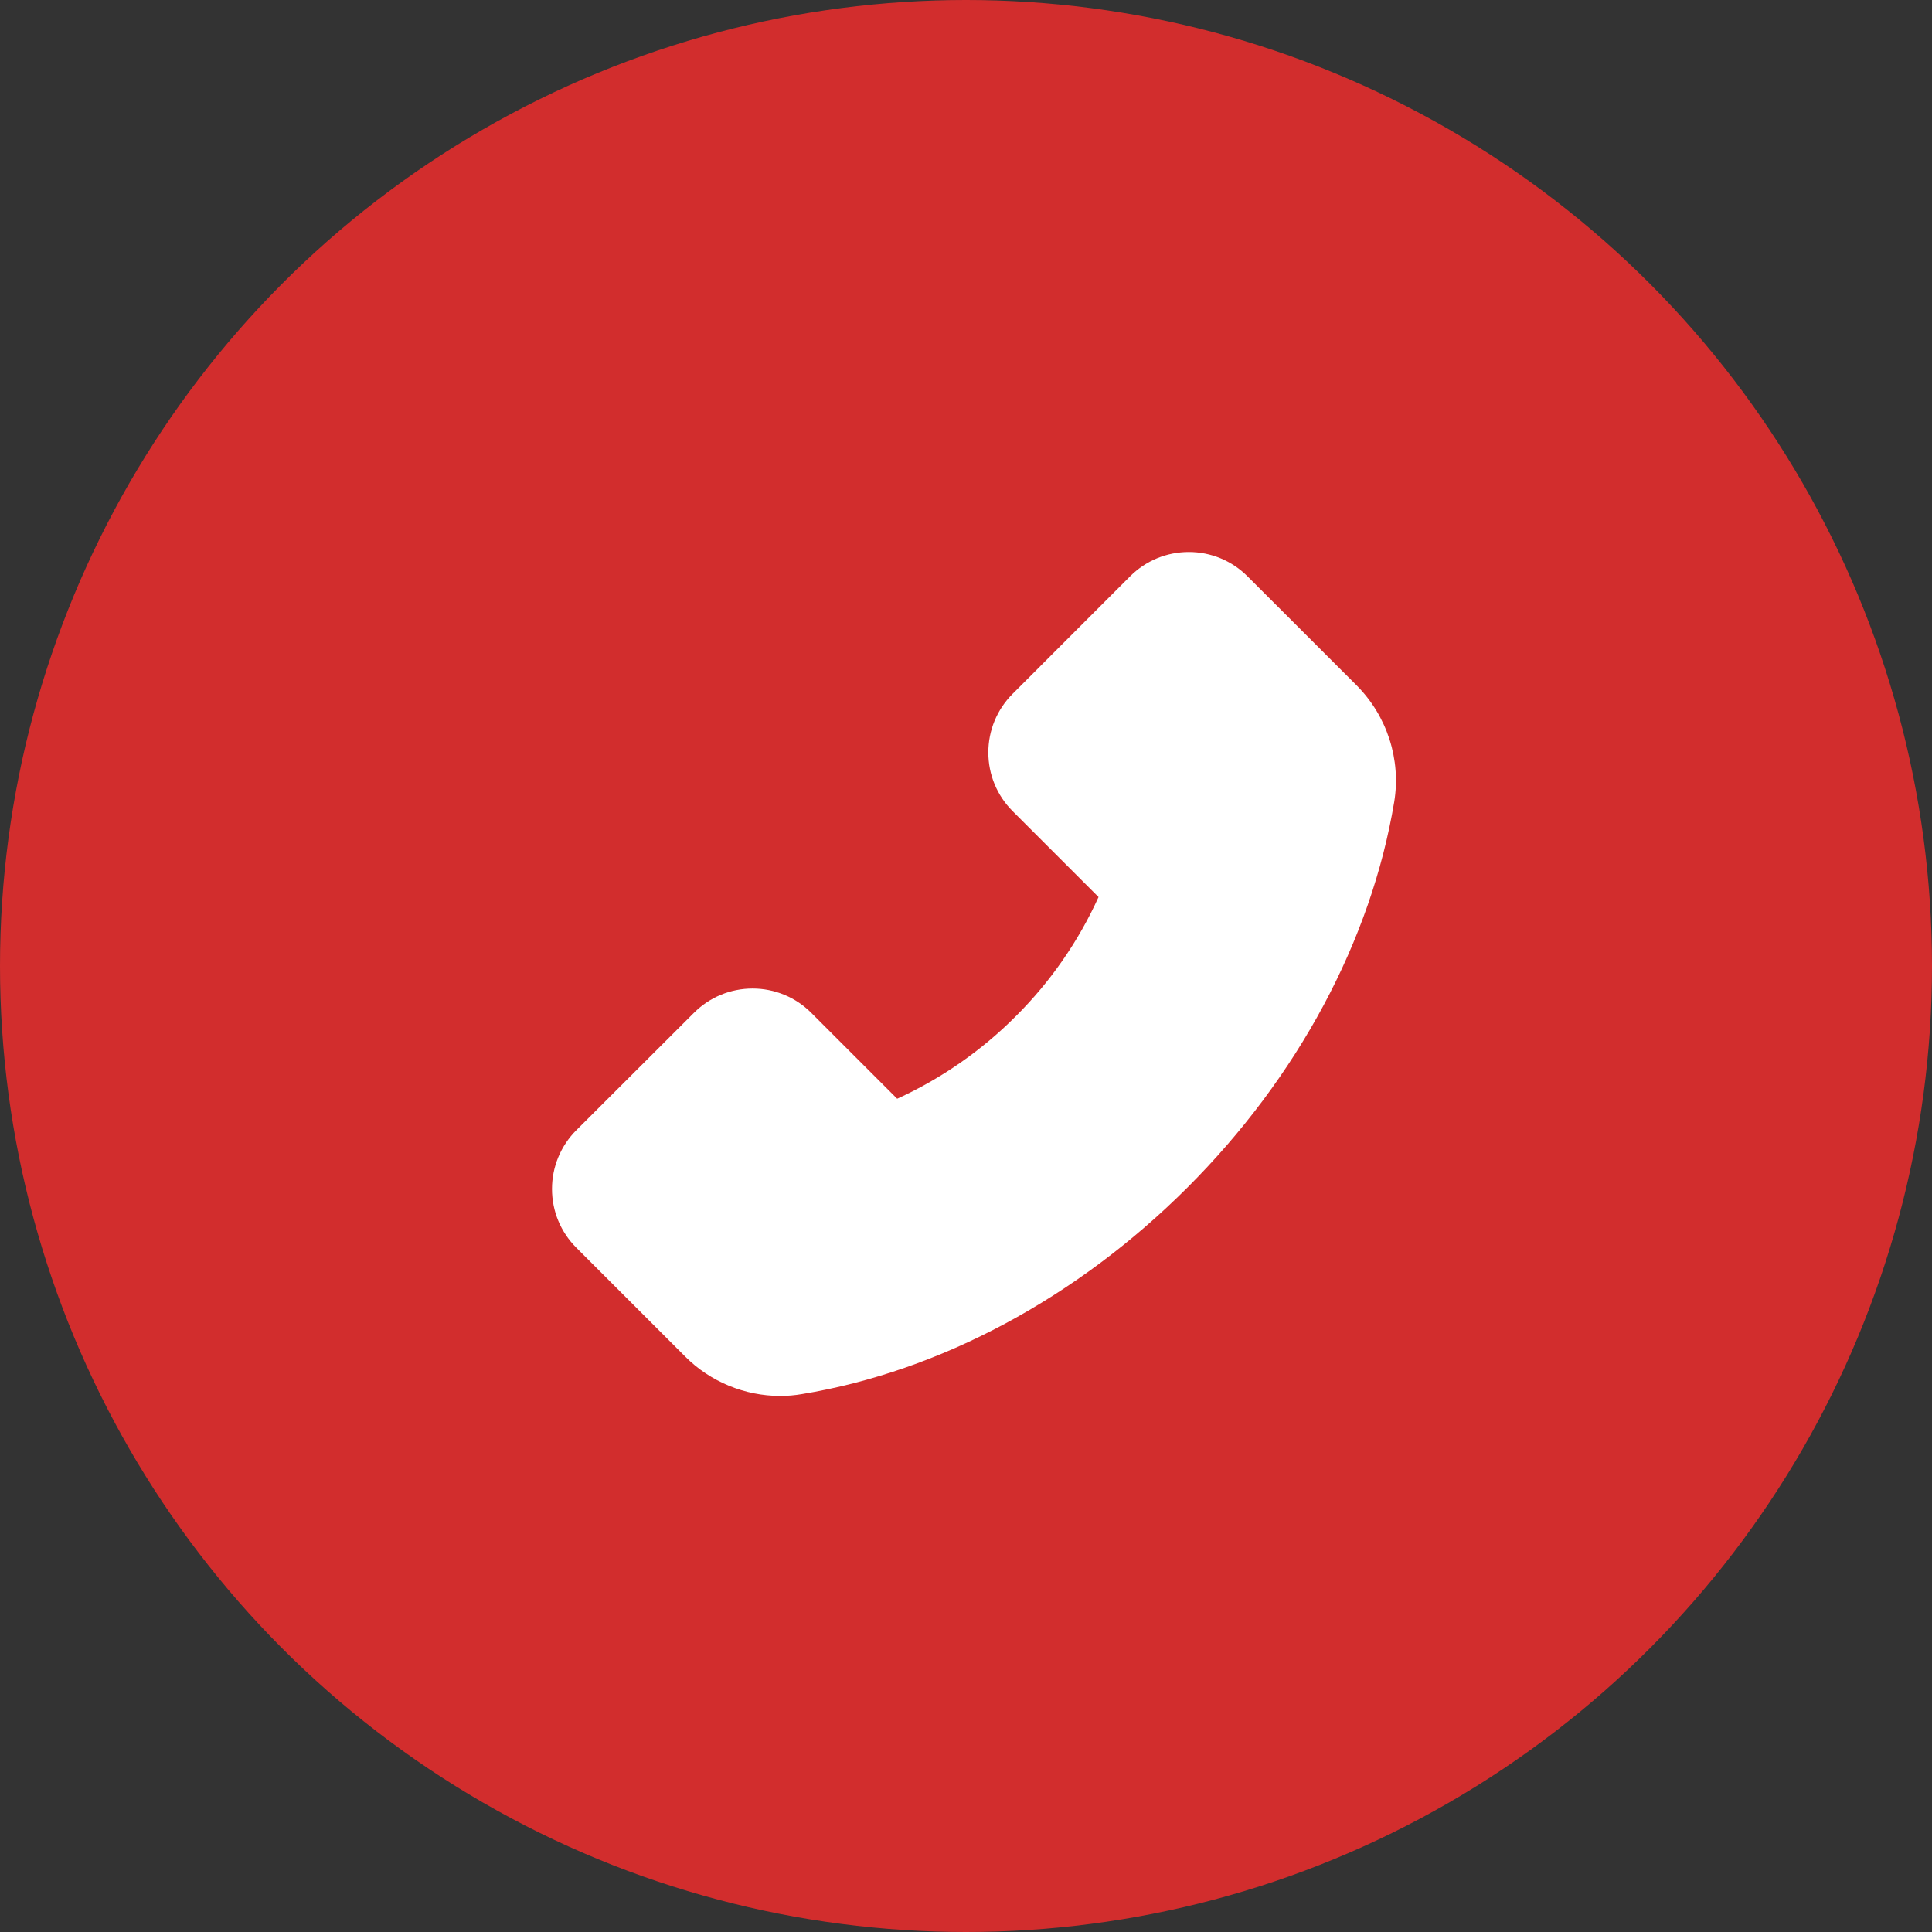
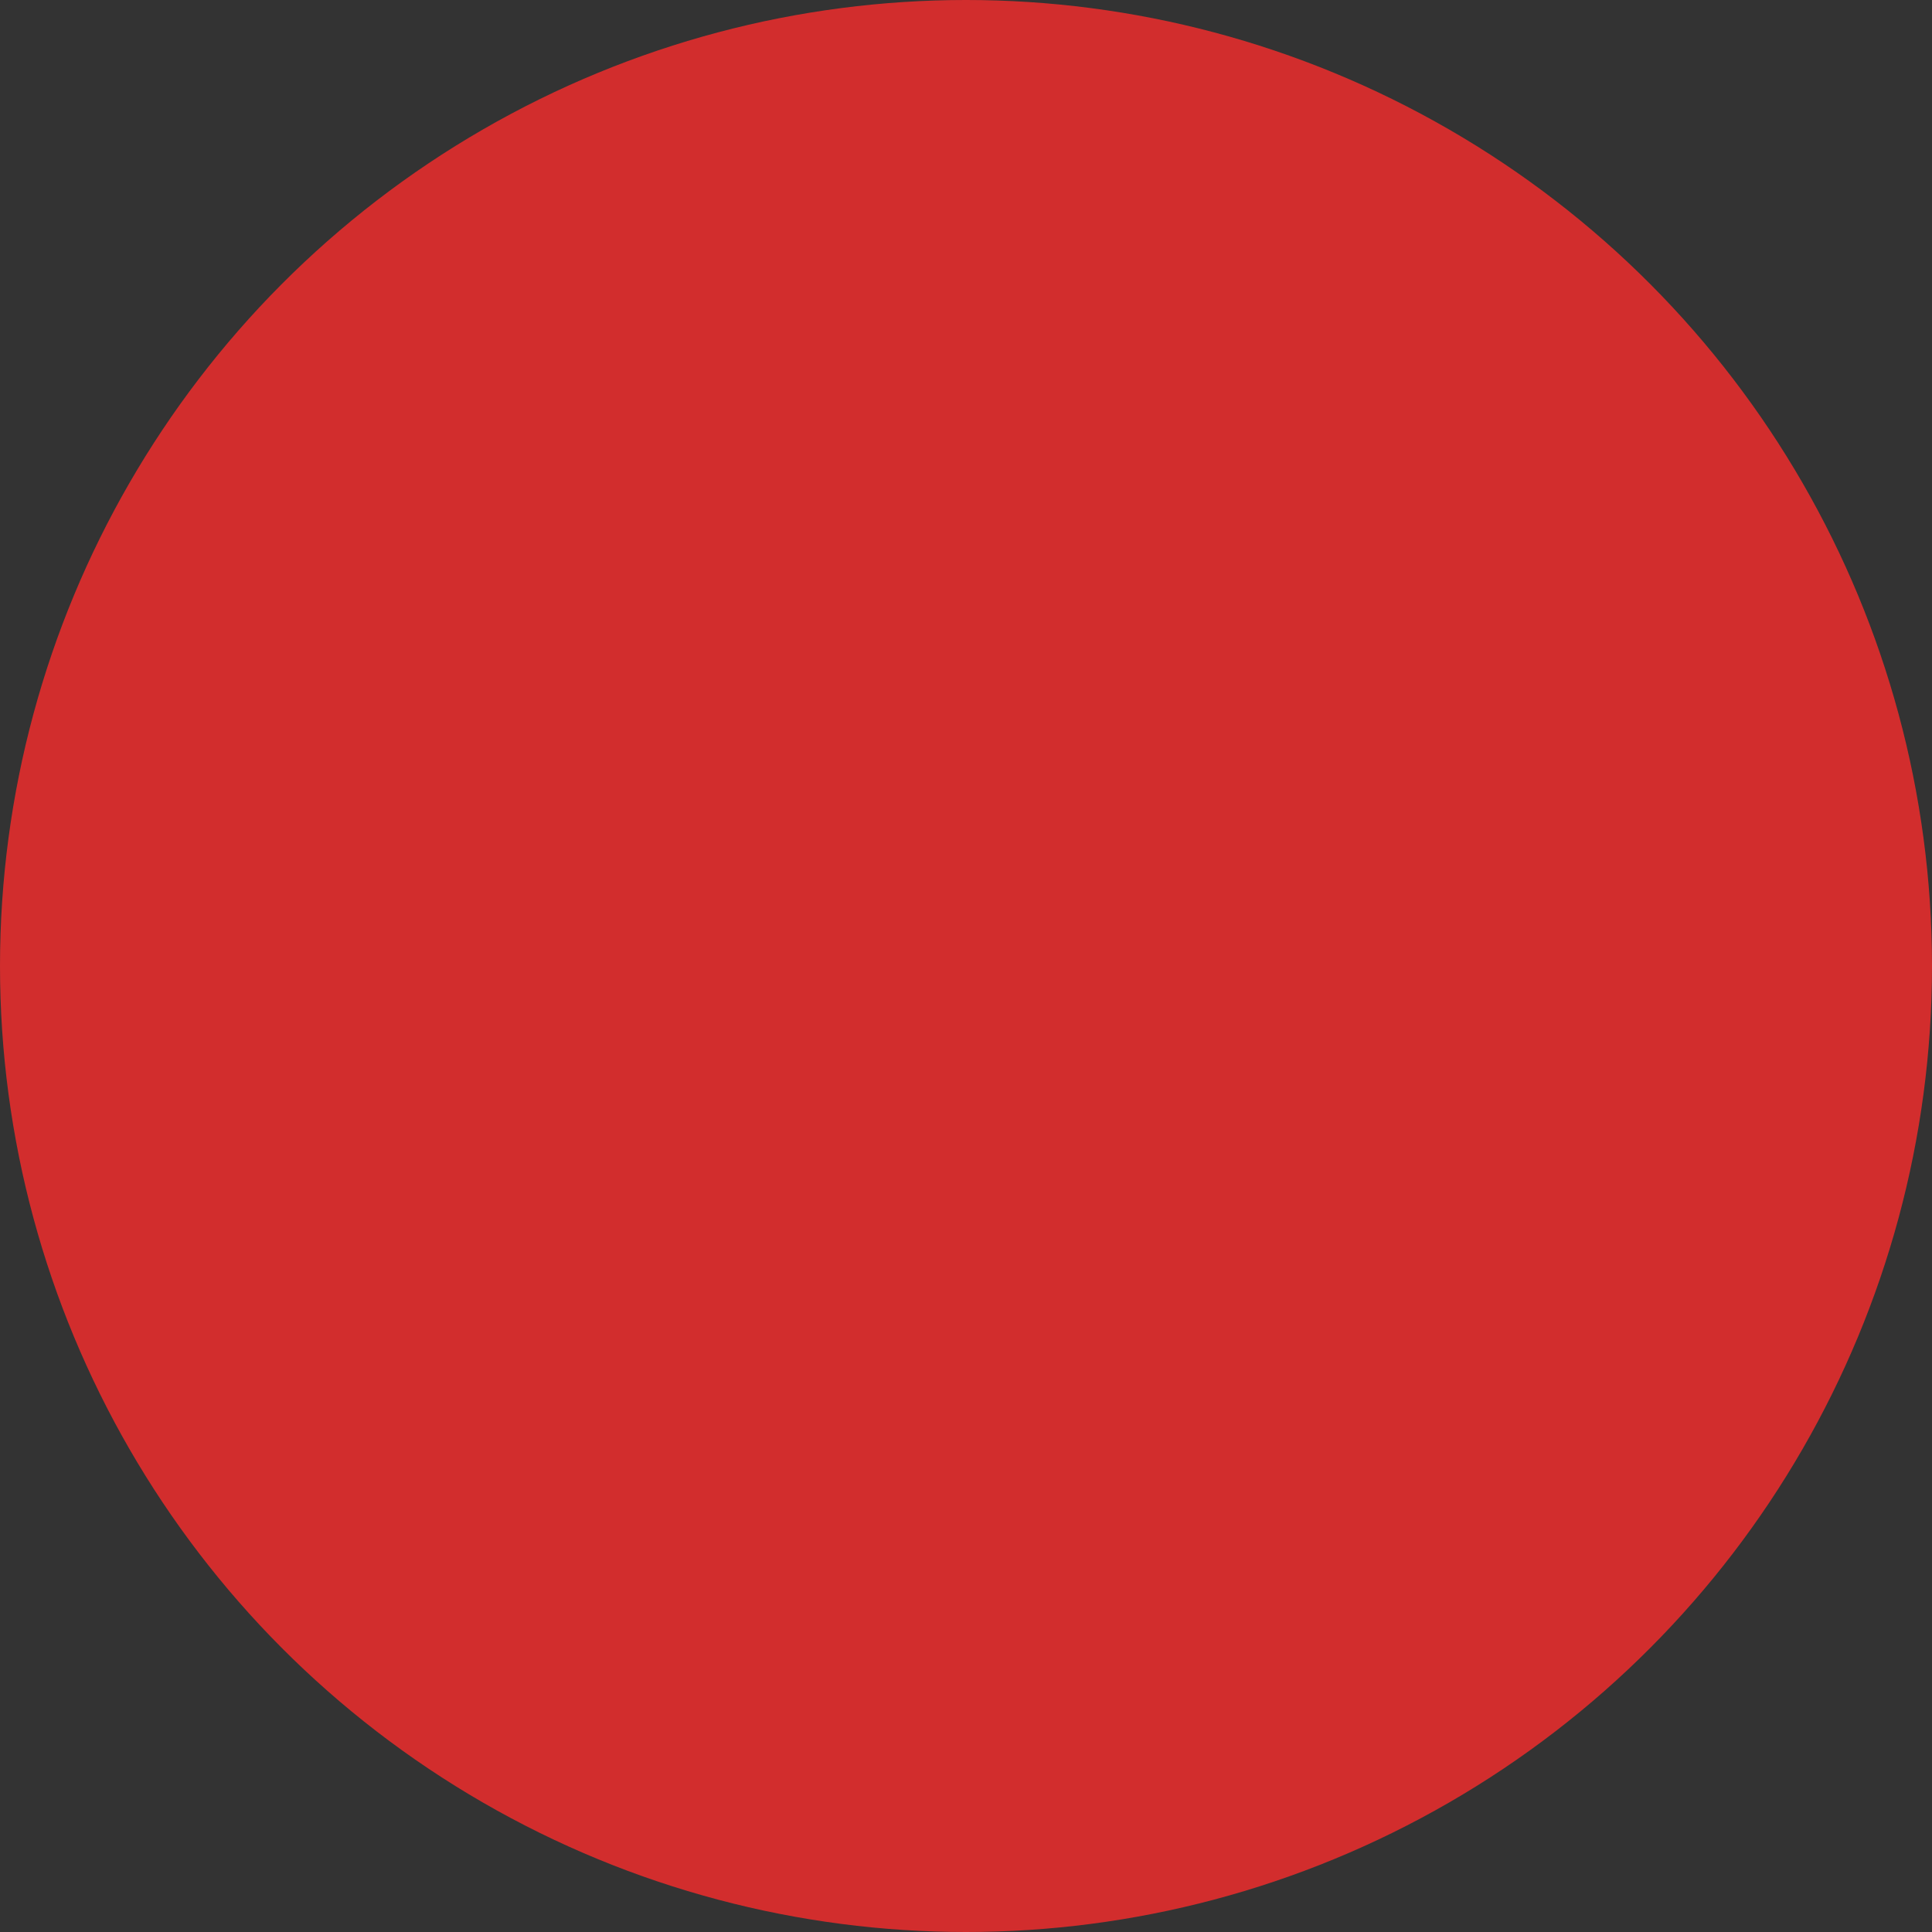
<svg xmlns="http://www.w3.org/2000/svg" width="70" height="70" viewBox="0 0 70 70" fill="none">
  <rect x="0" y="0" width="70" height="70" fill="#333333" stroke="none" />
  <circle cx="35" cy="35" r="35" fill="#D22D2D" />
-   <path d="M49.153 24.832L45.201 20.883C44.922 20.603 44.591 20.381 44.226 20.229C43.861 20.078 43.47 20 43.075 20C42.269 20 41.512 20.315 40.944 20.883L36.692 25.136C36.412 25.415 36.19 25.746 36.038 26.111C35.886 26.476 35.809 26.867 35.809 27.262C35.809 28.068 36.124 28.825 36.692 29.392L39.802 32.502C39.074 34.107 38.062 35.566 36.814 36.81C35.57 38.061 34.111 39.077 32.506 39.809L29.396 36.699C29.117 36.419 28.786 36.197 28.421 36.045C28.056 35.894 27.665 35.816 27.27 35.816C26.465 35.816 25.707 36.131 25.14 36.699L20.883 40.948C20.603 41.227 20.381 41.559 20.229 41.925C20.077 42.291 20 42.683 20 43.078C20 43.884 20.315 44.641 20.883 45.208L24.828 49.153C25.733 50.062 26.984 50.578 28.268 50.578C28.539 50.578 28.799 50.556 29.055 50.511C34.057 49.688 39.019 47.027 43.023 43.026C47.023 39.03 49.68 34.072 50.515 29.055C50.767 27.522 50.259 25.945 49.153 24.832Z" fill="white" />
</svg>